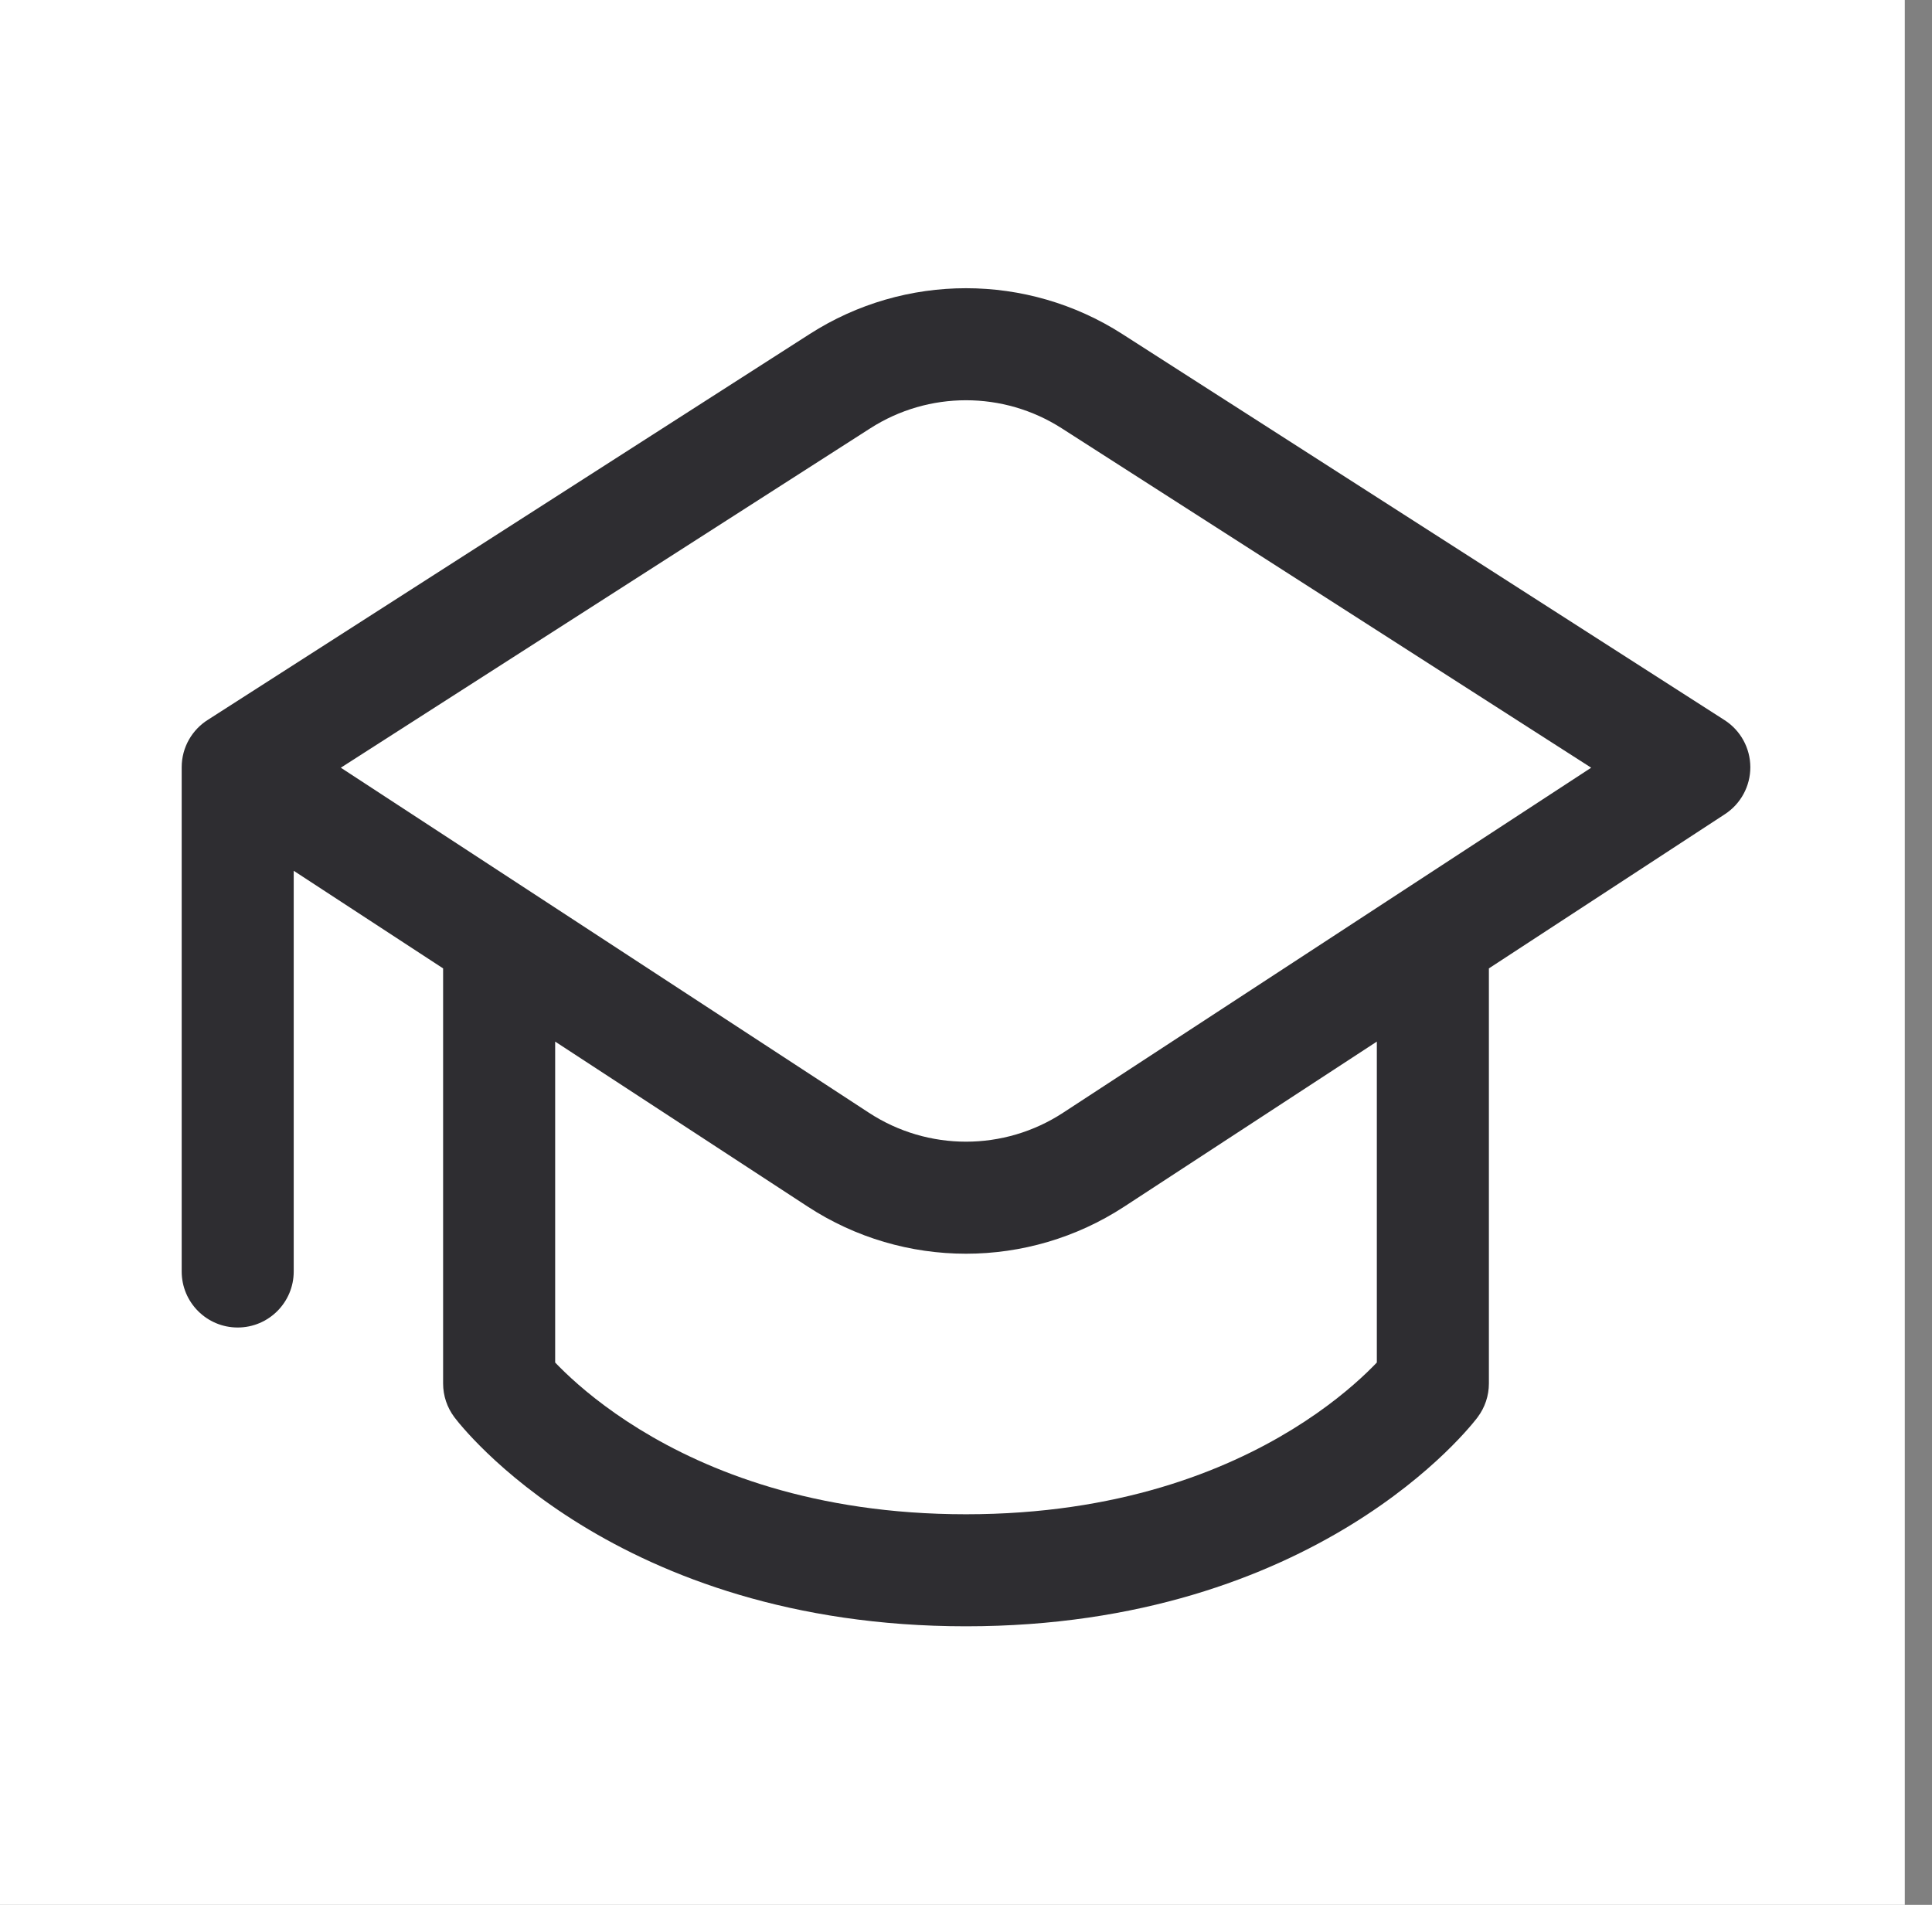
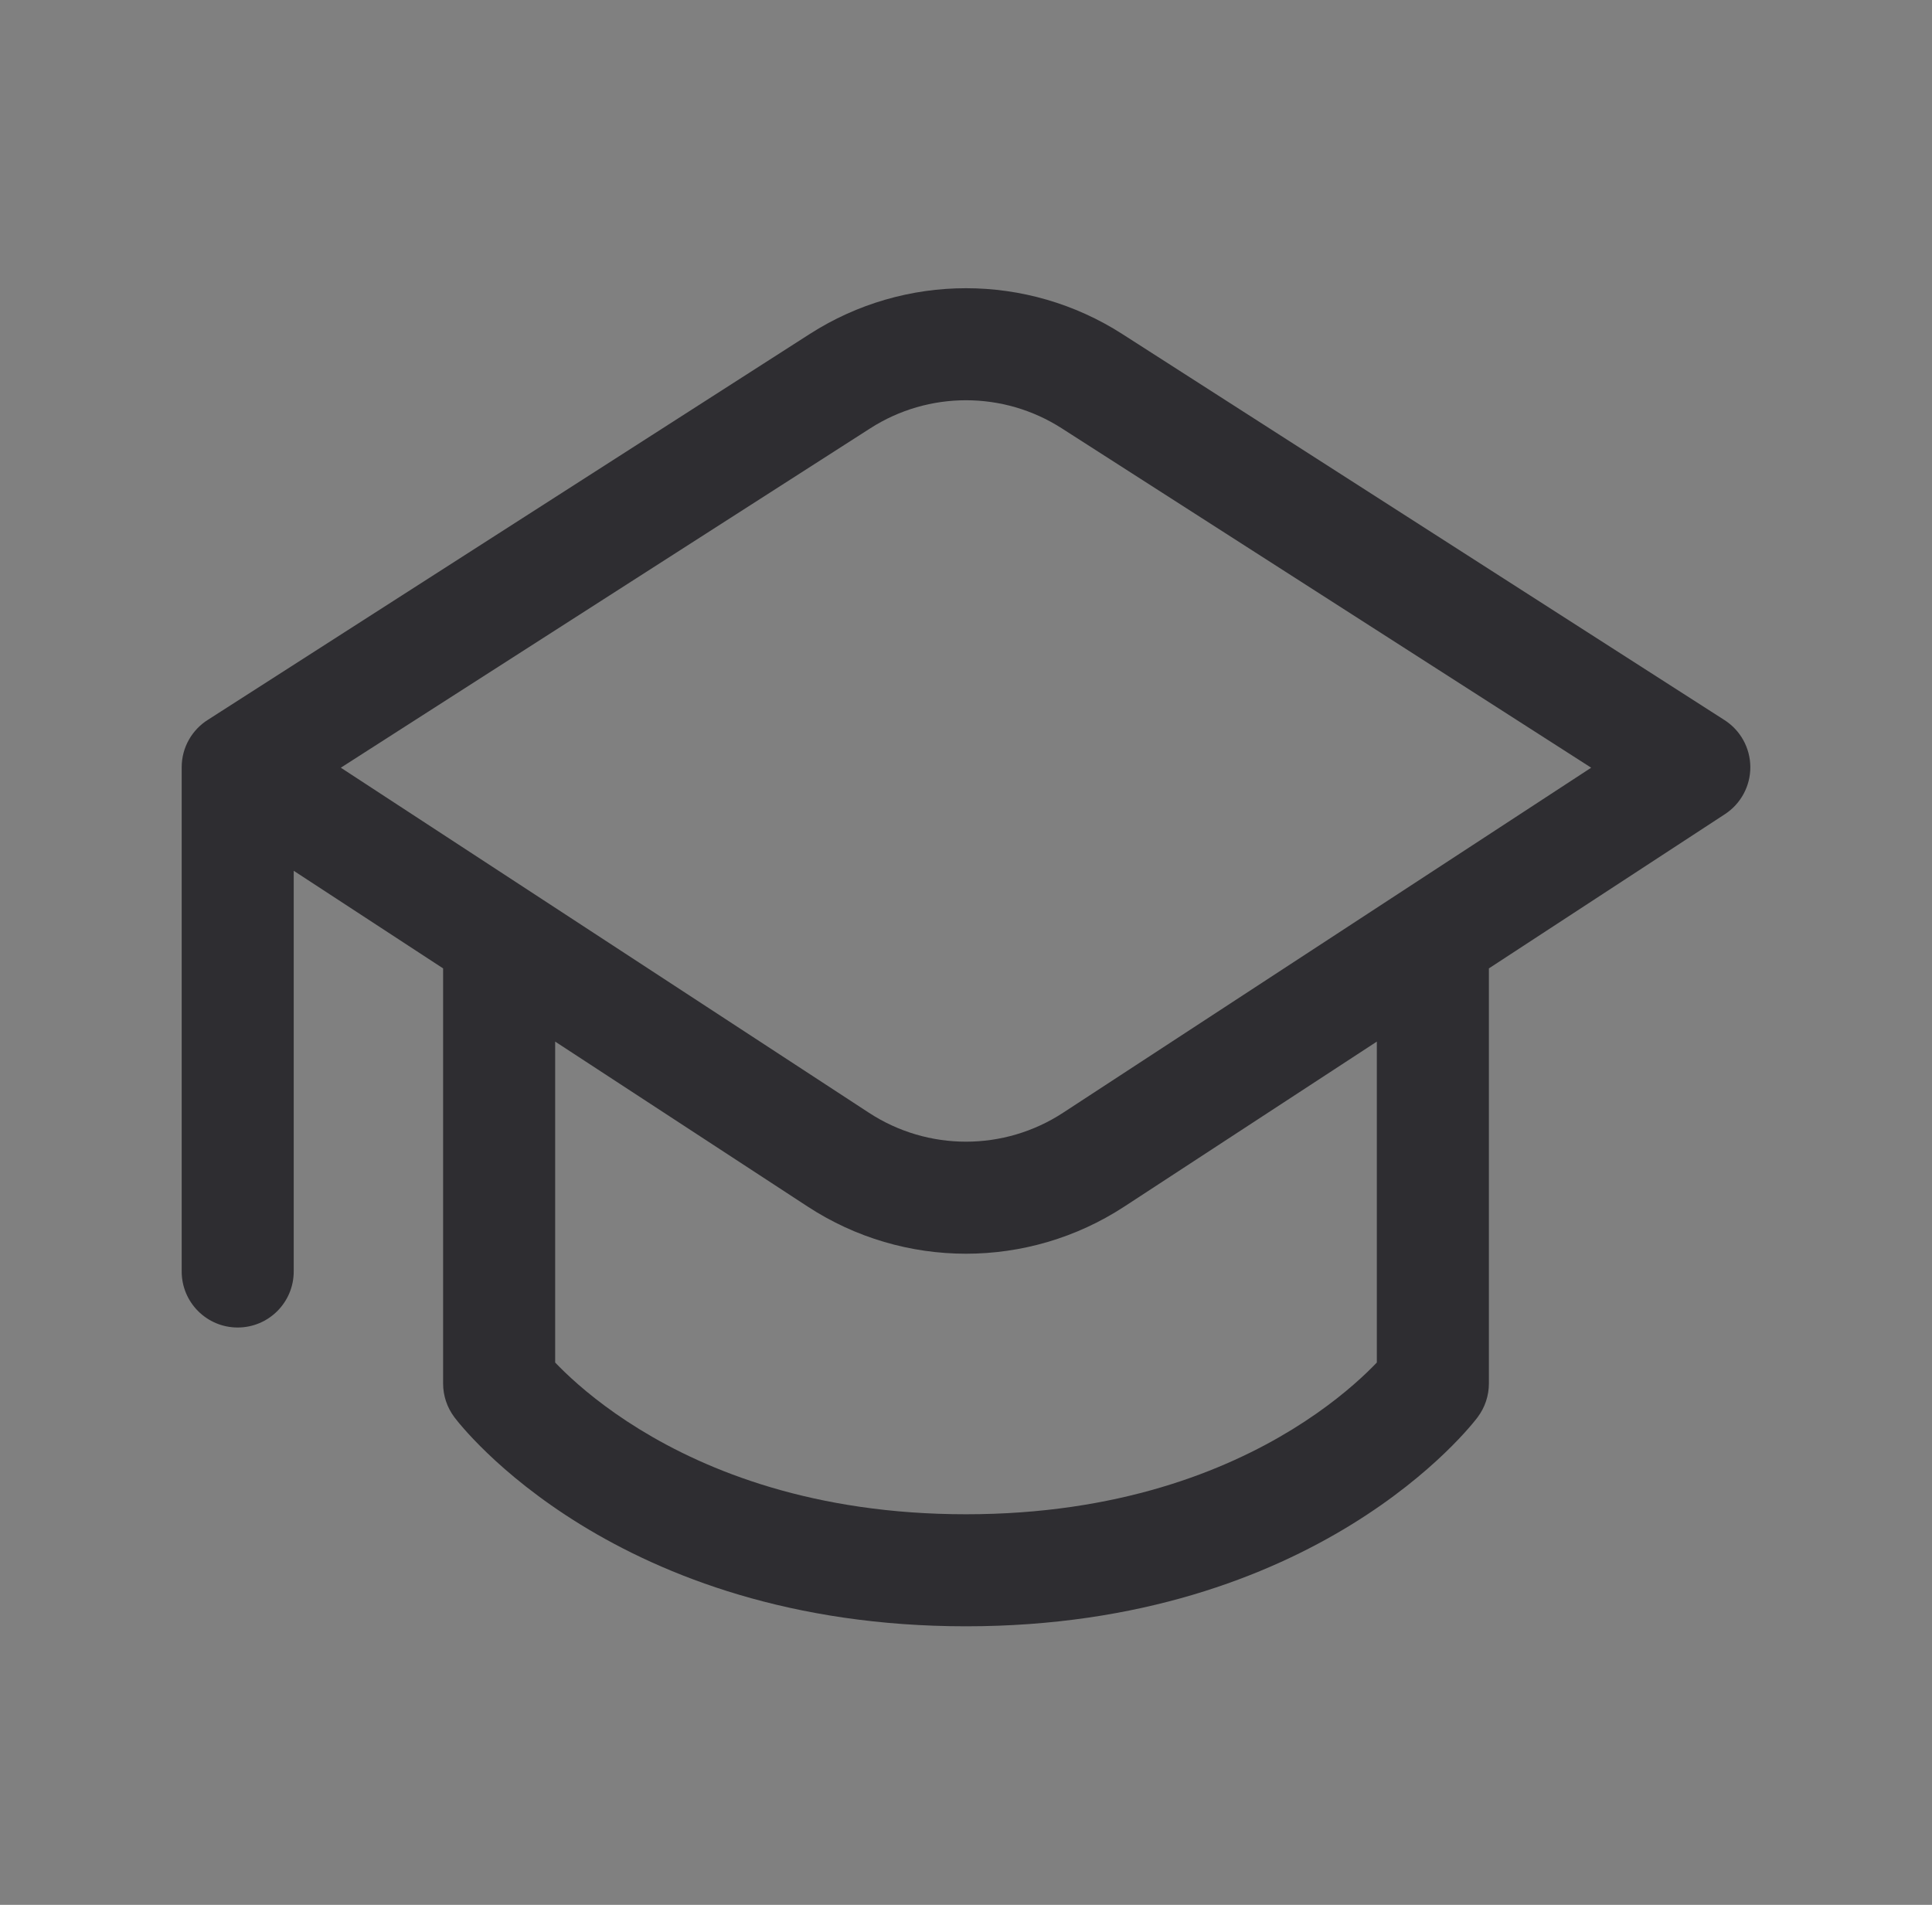
<svg xmlns="http://www.w3.org/2000/svg" width="71" height="70" viewBox="0 0 71 70" fill="none">
  <rect x="0" y="0" width="71" height="70" fill="#808080" stroke="none" />
-   <rect width="70" height="70" fill="white" />
  <path d="M29.759 12.273C33.258 10.031 37.742 10.031 41.241 12.273L63.376 26.463C63.964 26.84 64.32 27.489 64.324 28.187C64.327 28.885 63.975 29.538 63.391 29.919L54.716 35.587V50.843C54.716 51.288 54.571 51.722 54.304 52.078L54.301 52.082L54.298 52.087L54.289 52.098L54.267 52.127C54.255 52.142 54.241 52.16 54.224 52.181C54.216 52.191 54.207 52.202 54.197 52.214C54.141 52.285 54.062 52.379 53.962 52.493C53.761 52.723 53.472 53.034 53.091 53.4C52.329 54.132 51.195 55.084 49.661 56.028C46.579 57.924 41.92 59.764 35.5 59.764C29.08 59.764 24.421 57.924 21.339 56.028C19.805 55.084 18.671 54.132 17.909 53.4C17.528 53.034 17.239 52.723 17.038 52.493C16.921 52.36 16.806 52.224 16.699 52.082C16.695 52.077 16.696 52.078 16.696 52.078C16.429 51.722 16.284 51.288 16.284 50.843V35.587L10.794 32V46.725C10.794 47.862 9.872 48.784 8.735 48.784C7.598 48.784 6.677 47.862 6.677 46.725V28.196C6.677 27.453 7.07 26.803 7.659 26.44L29.759 12.273ZM41.318 44.34C37.783 46.65 33.217 46.65 29.682 44.34L20.402 38.277V50.071C20.503 50.176 20.622 50.297 20.761 50.43C21.339 50.985 22.243 51.749 23.497 52.521C25.991 54.056 29.91 55.647 35.5 55.647C41.09 55.647 45.009 54.056 47.503 52.521C48.757 51.749 49.661 50.985 50.239 50.43C50.377 50.297 50.497 50.176 50.598 50.071V38.277L41.318 44.34ZM39.019 15.74C36.874 14.365 34.126 14.365 31.982 15.74L12.525 28.212L31.934 40.893C34.101 42.309 36.899 42.309 39.066 40.893L58.475 28.212L39.019 15.74Z" fill="#2E2D31" />
</svg>